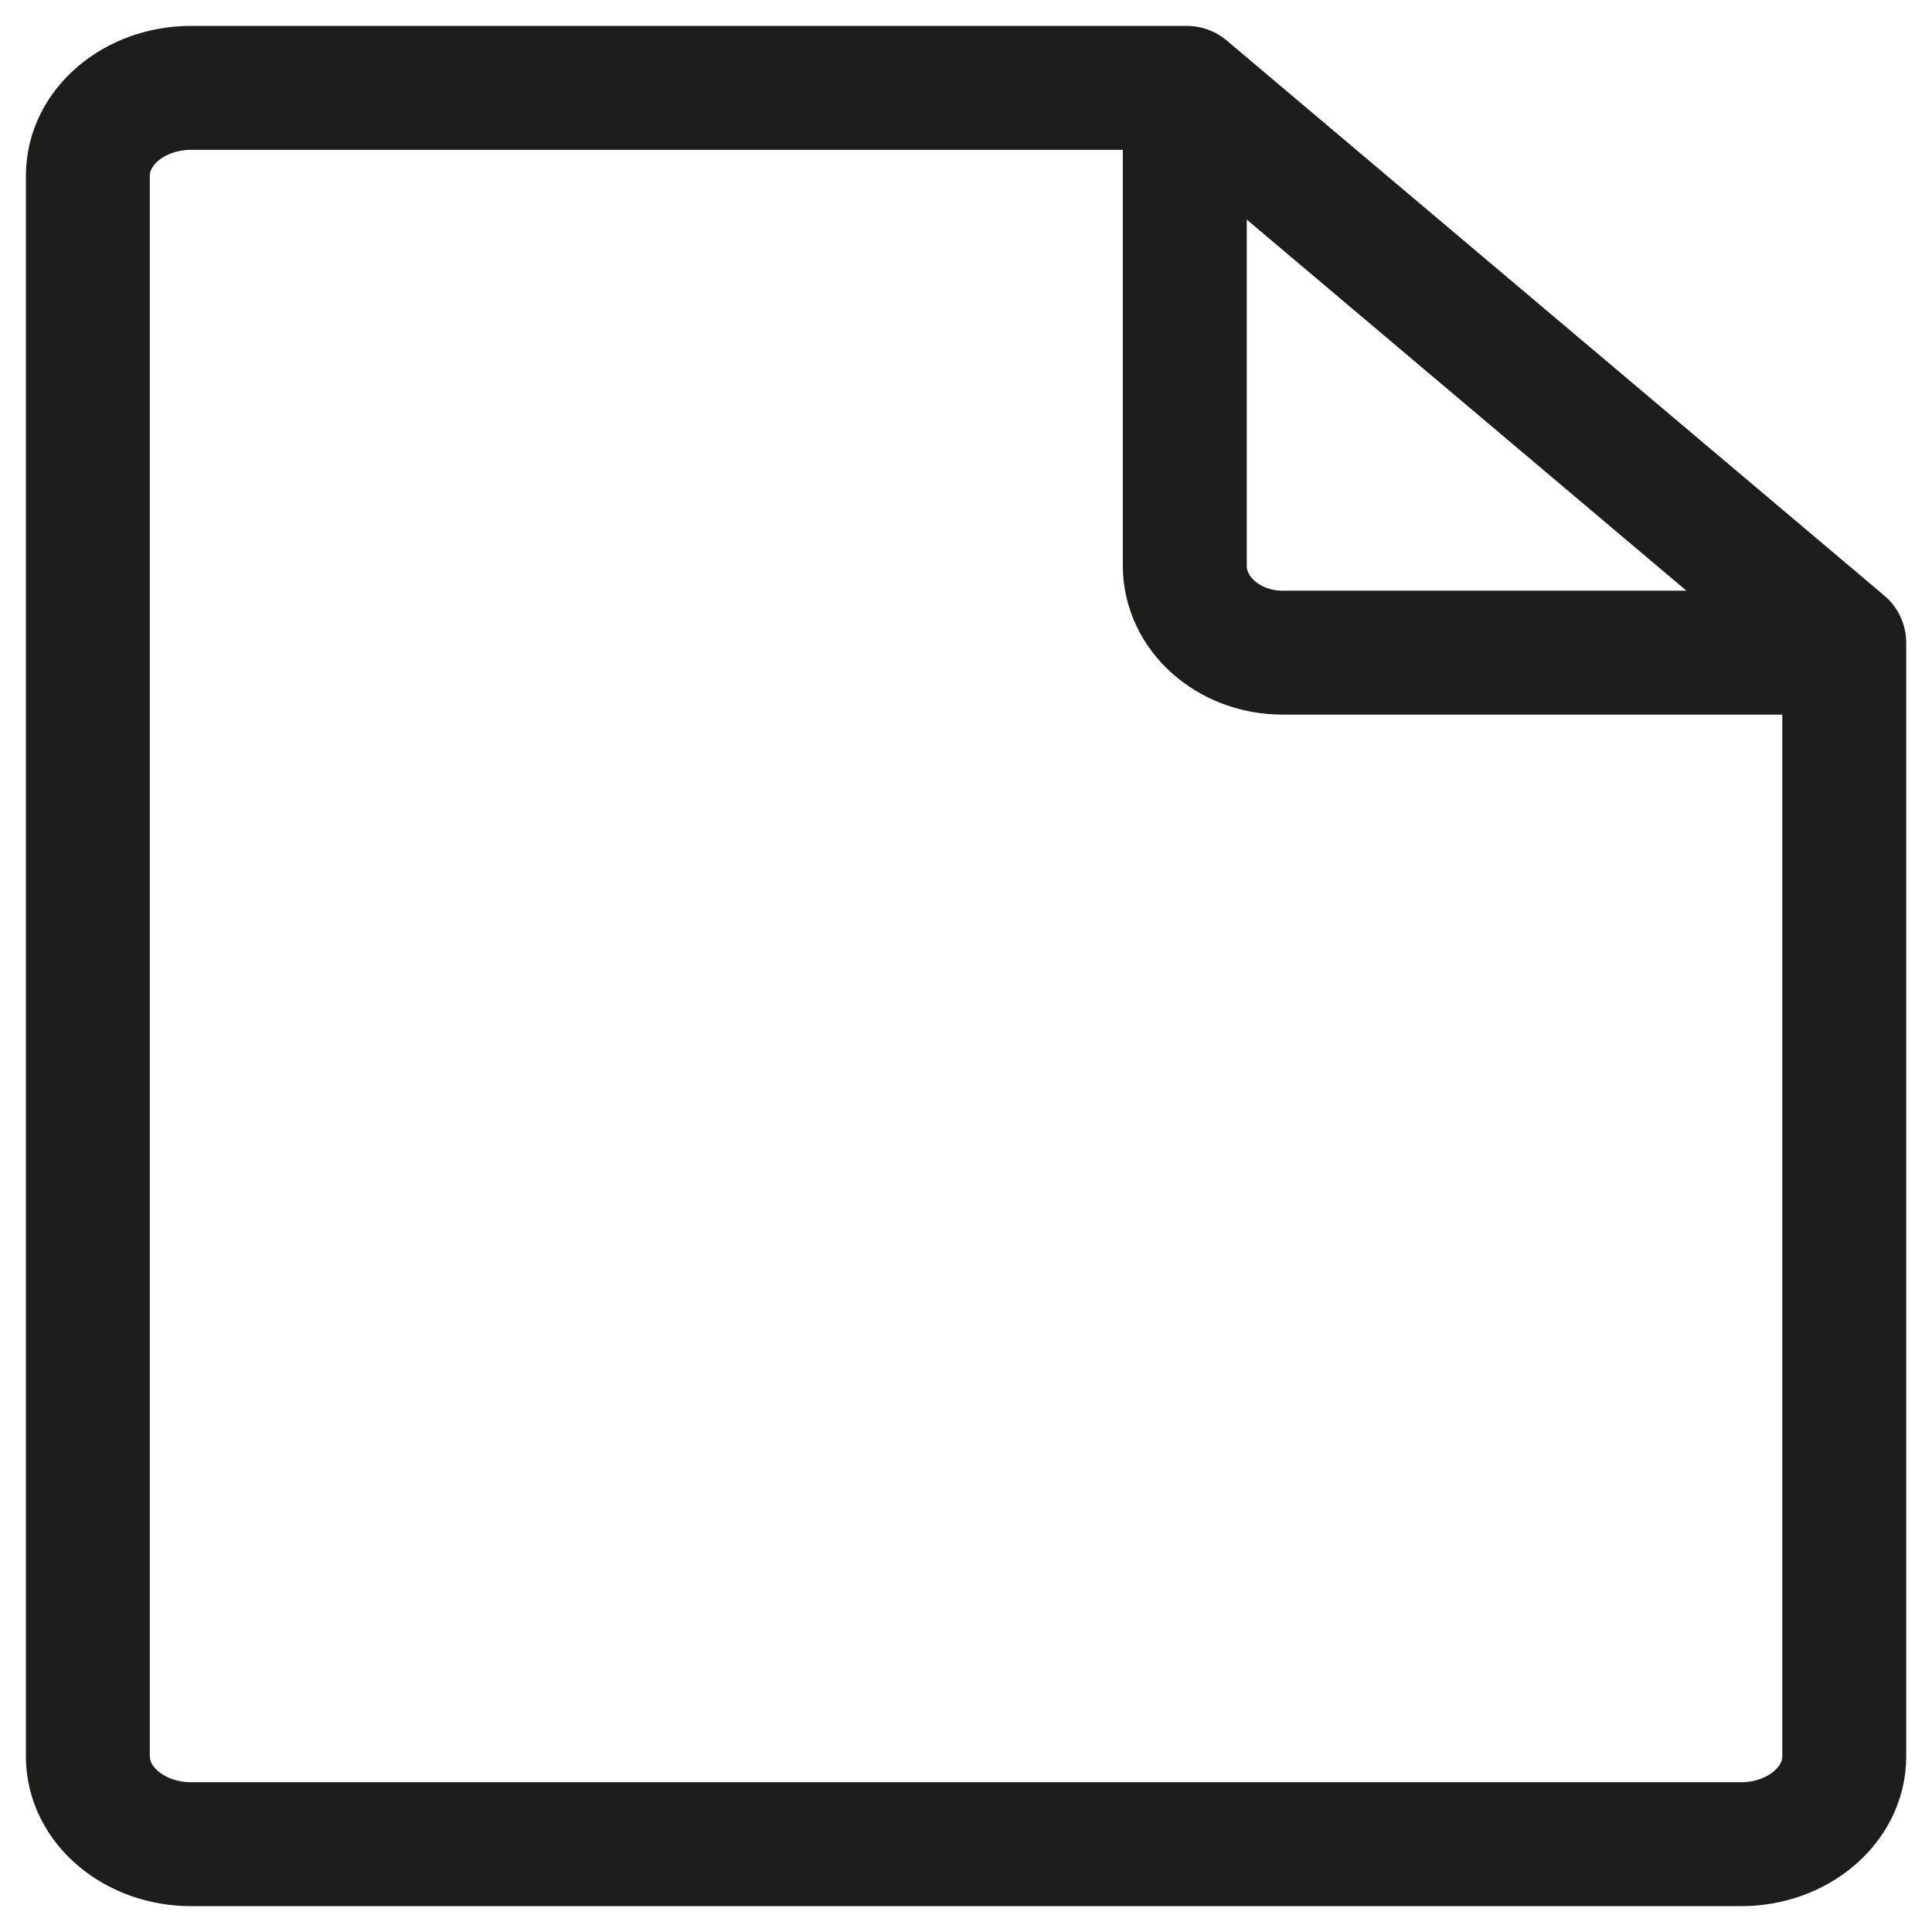
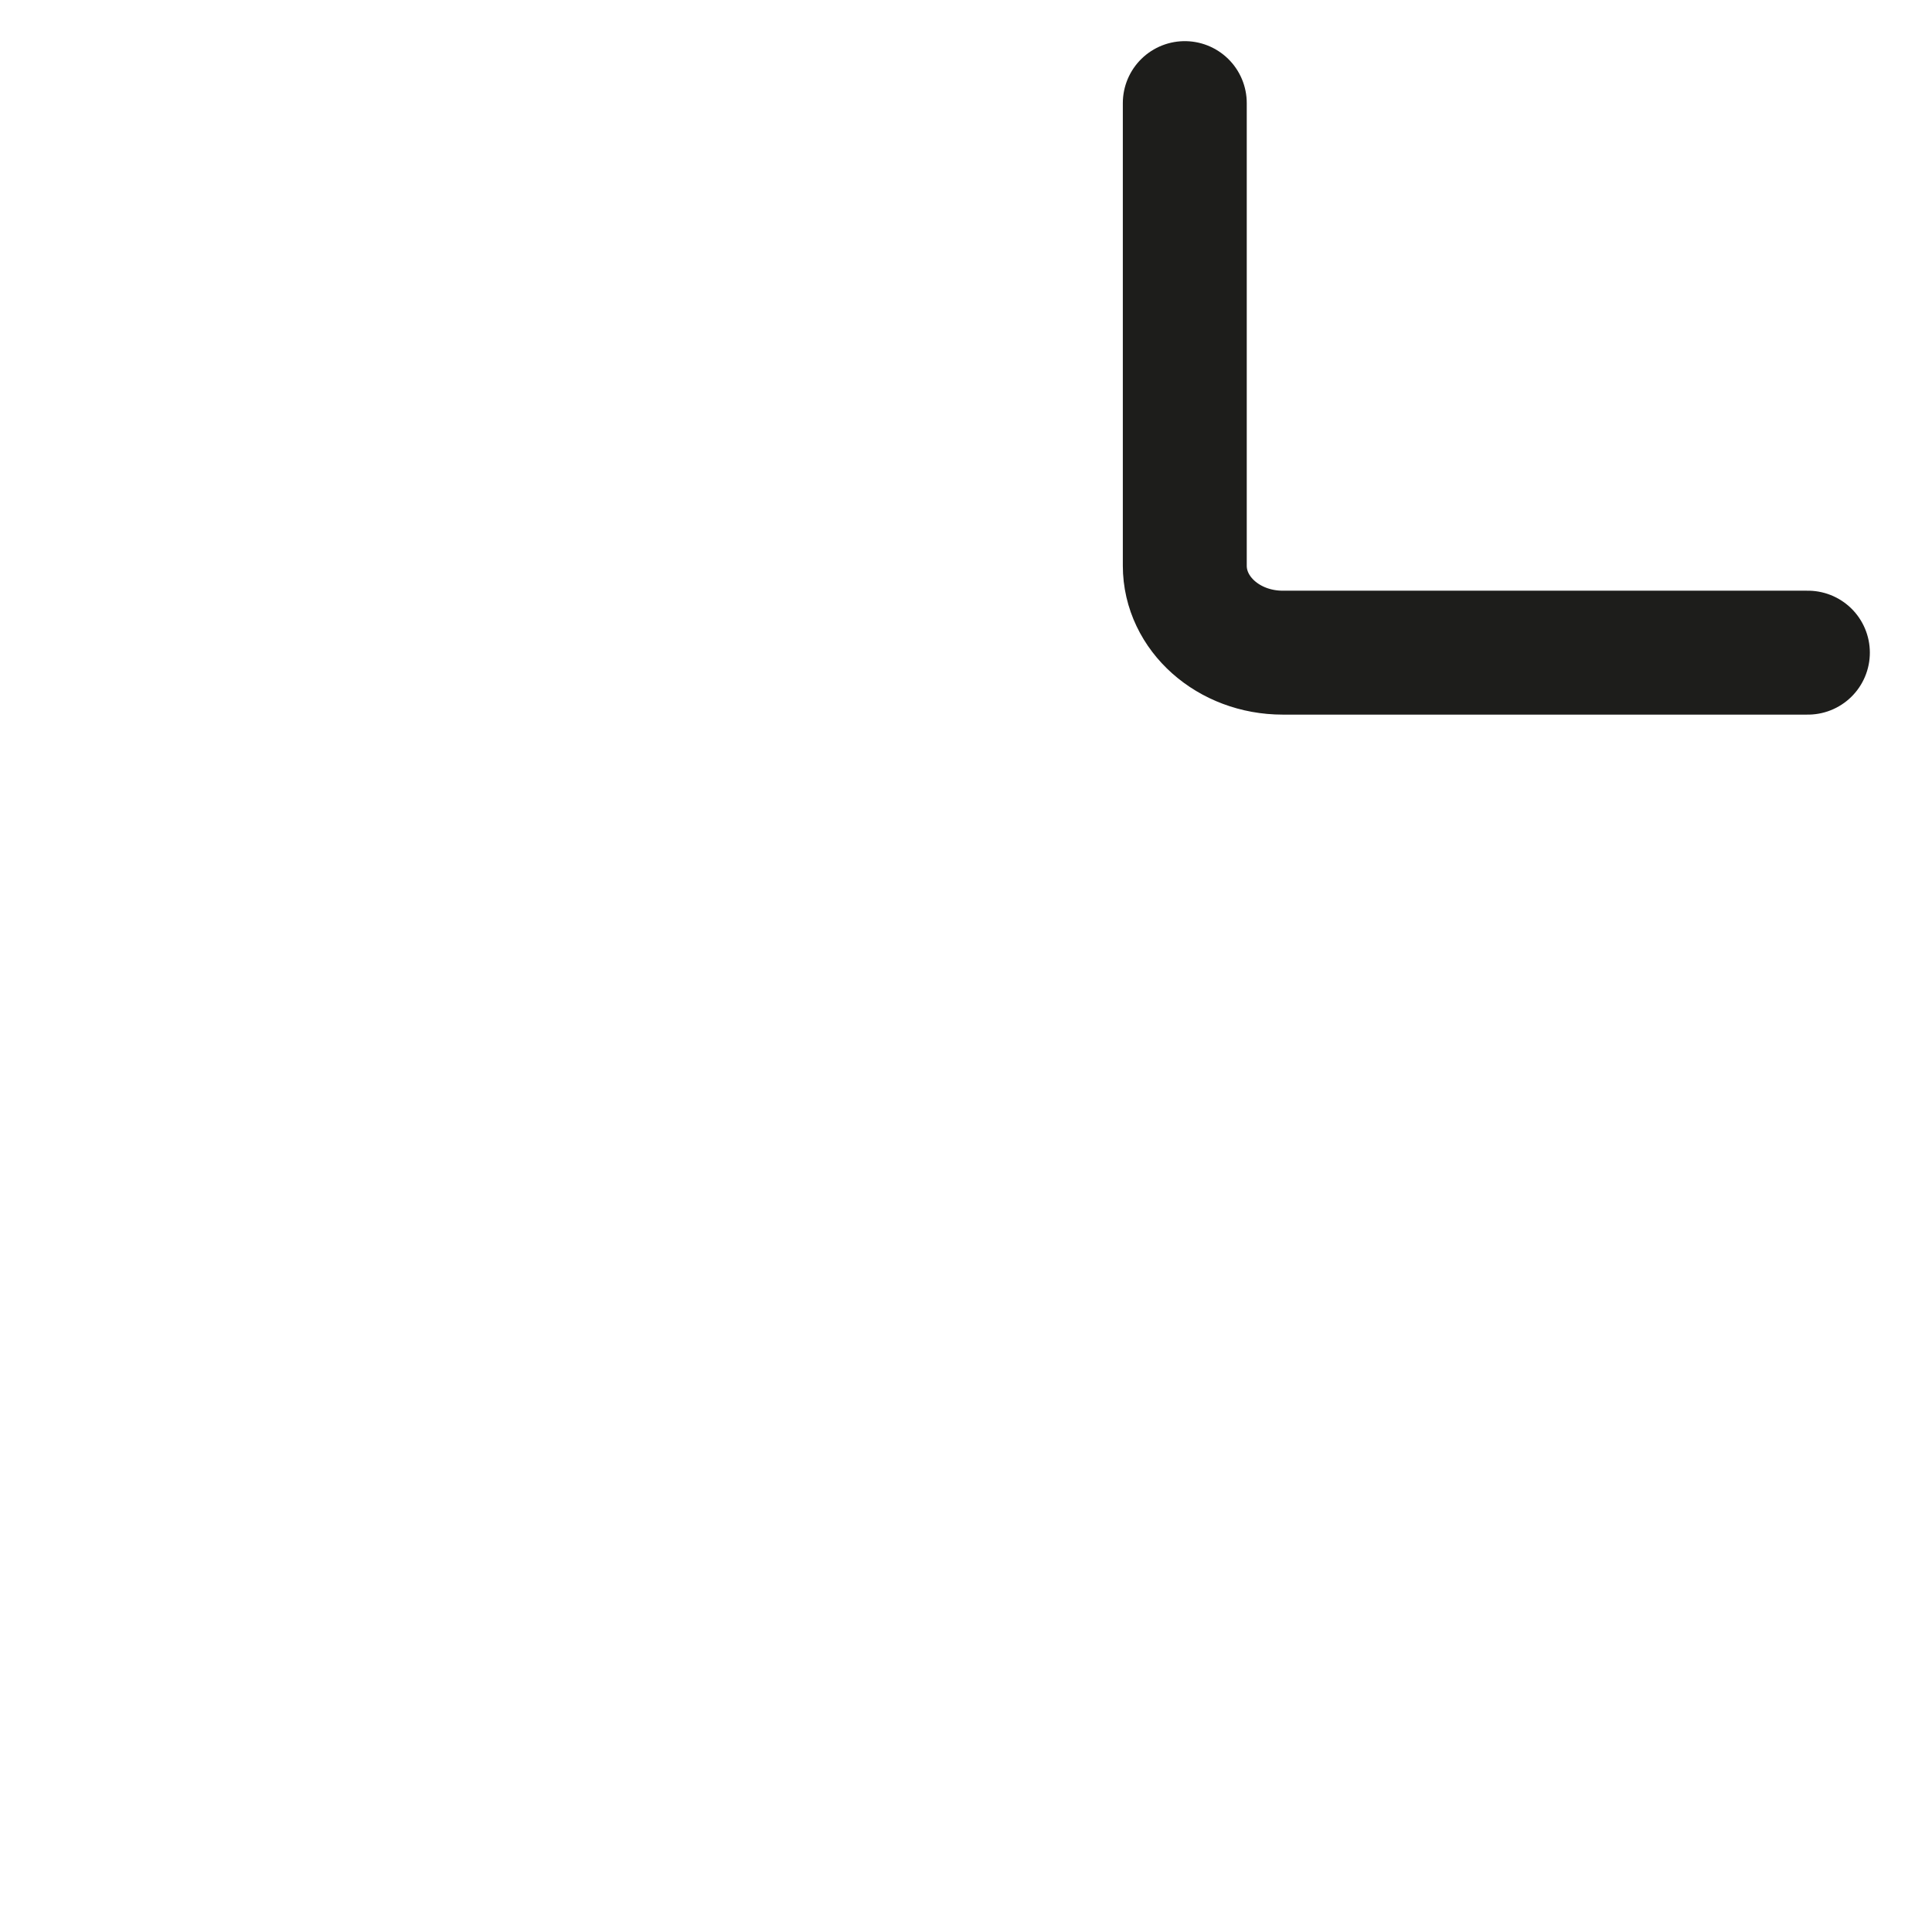
<svg xmlns="http://www.w3.org/2000/svg" version="1.1" id="Ebene_1" x="0px" y="0px" width="31.18px" height="31.18px" viewBox="0 0 31.18 31.18" style="enable-background:new 0 0 31.18 31.18;" xml:space="preserve">
  <style type="text/css">

	.st0{fill:none;stroke:#1D1D1B;stroke-width:2;stroke-linecap:round;stroke-linejoin:round;stroke-miterlimit:10;}

</style>
-   <path class="st0" d="M29.764,10.375v17.972c0,0.781-0.747,1.416-1.668,1.416H3.086c-0.922,0-1.668-0.635-1.668-1.416V2.834  c0-0.782,0.746-1.416,1.668-1.416h16.067L29.764,10.375z" />
  <path class="st0" d="M29.177,10.533h-8.476c-0.873,0-1.58-0.629-1.58-1.403V1.664" />
</svg>